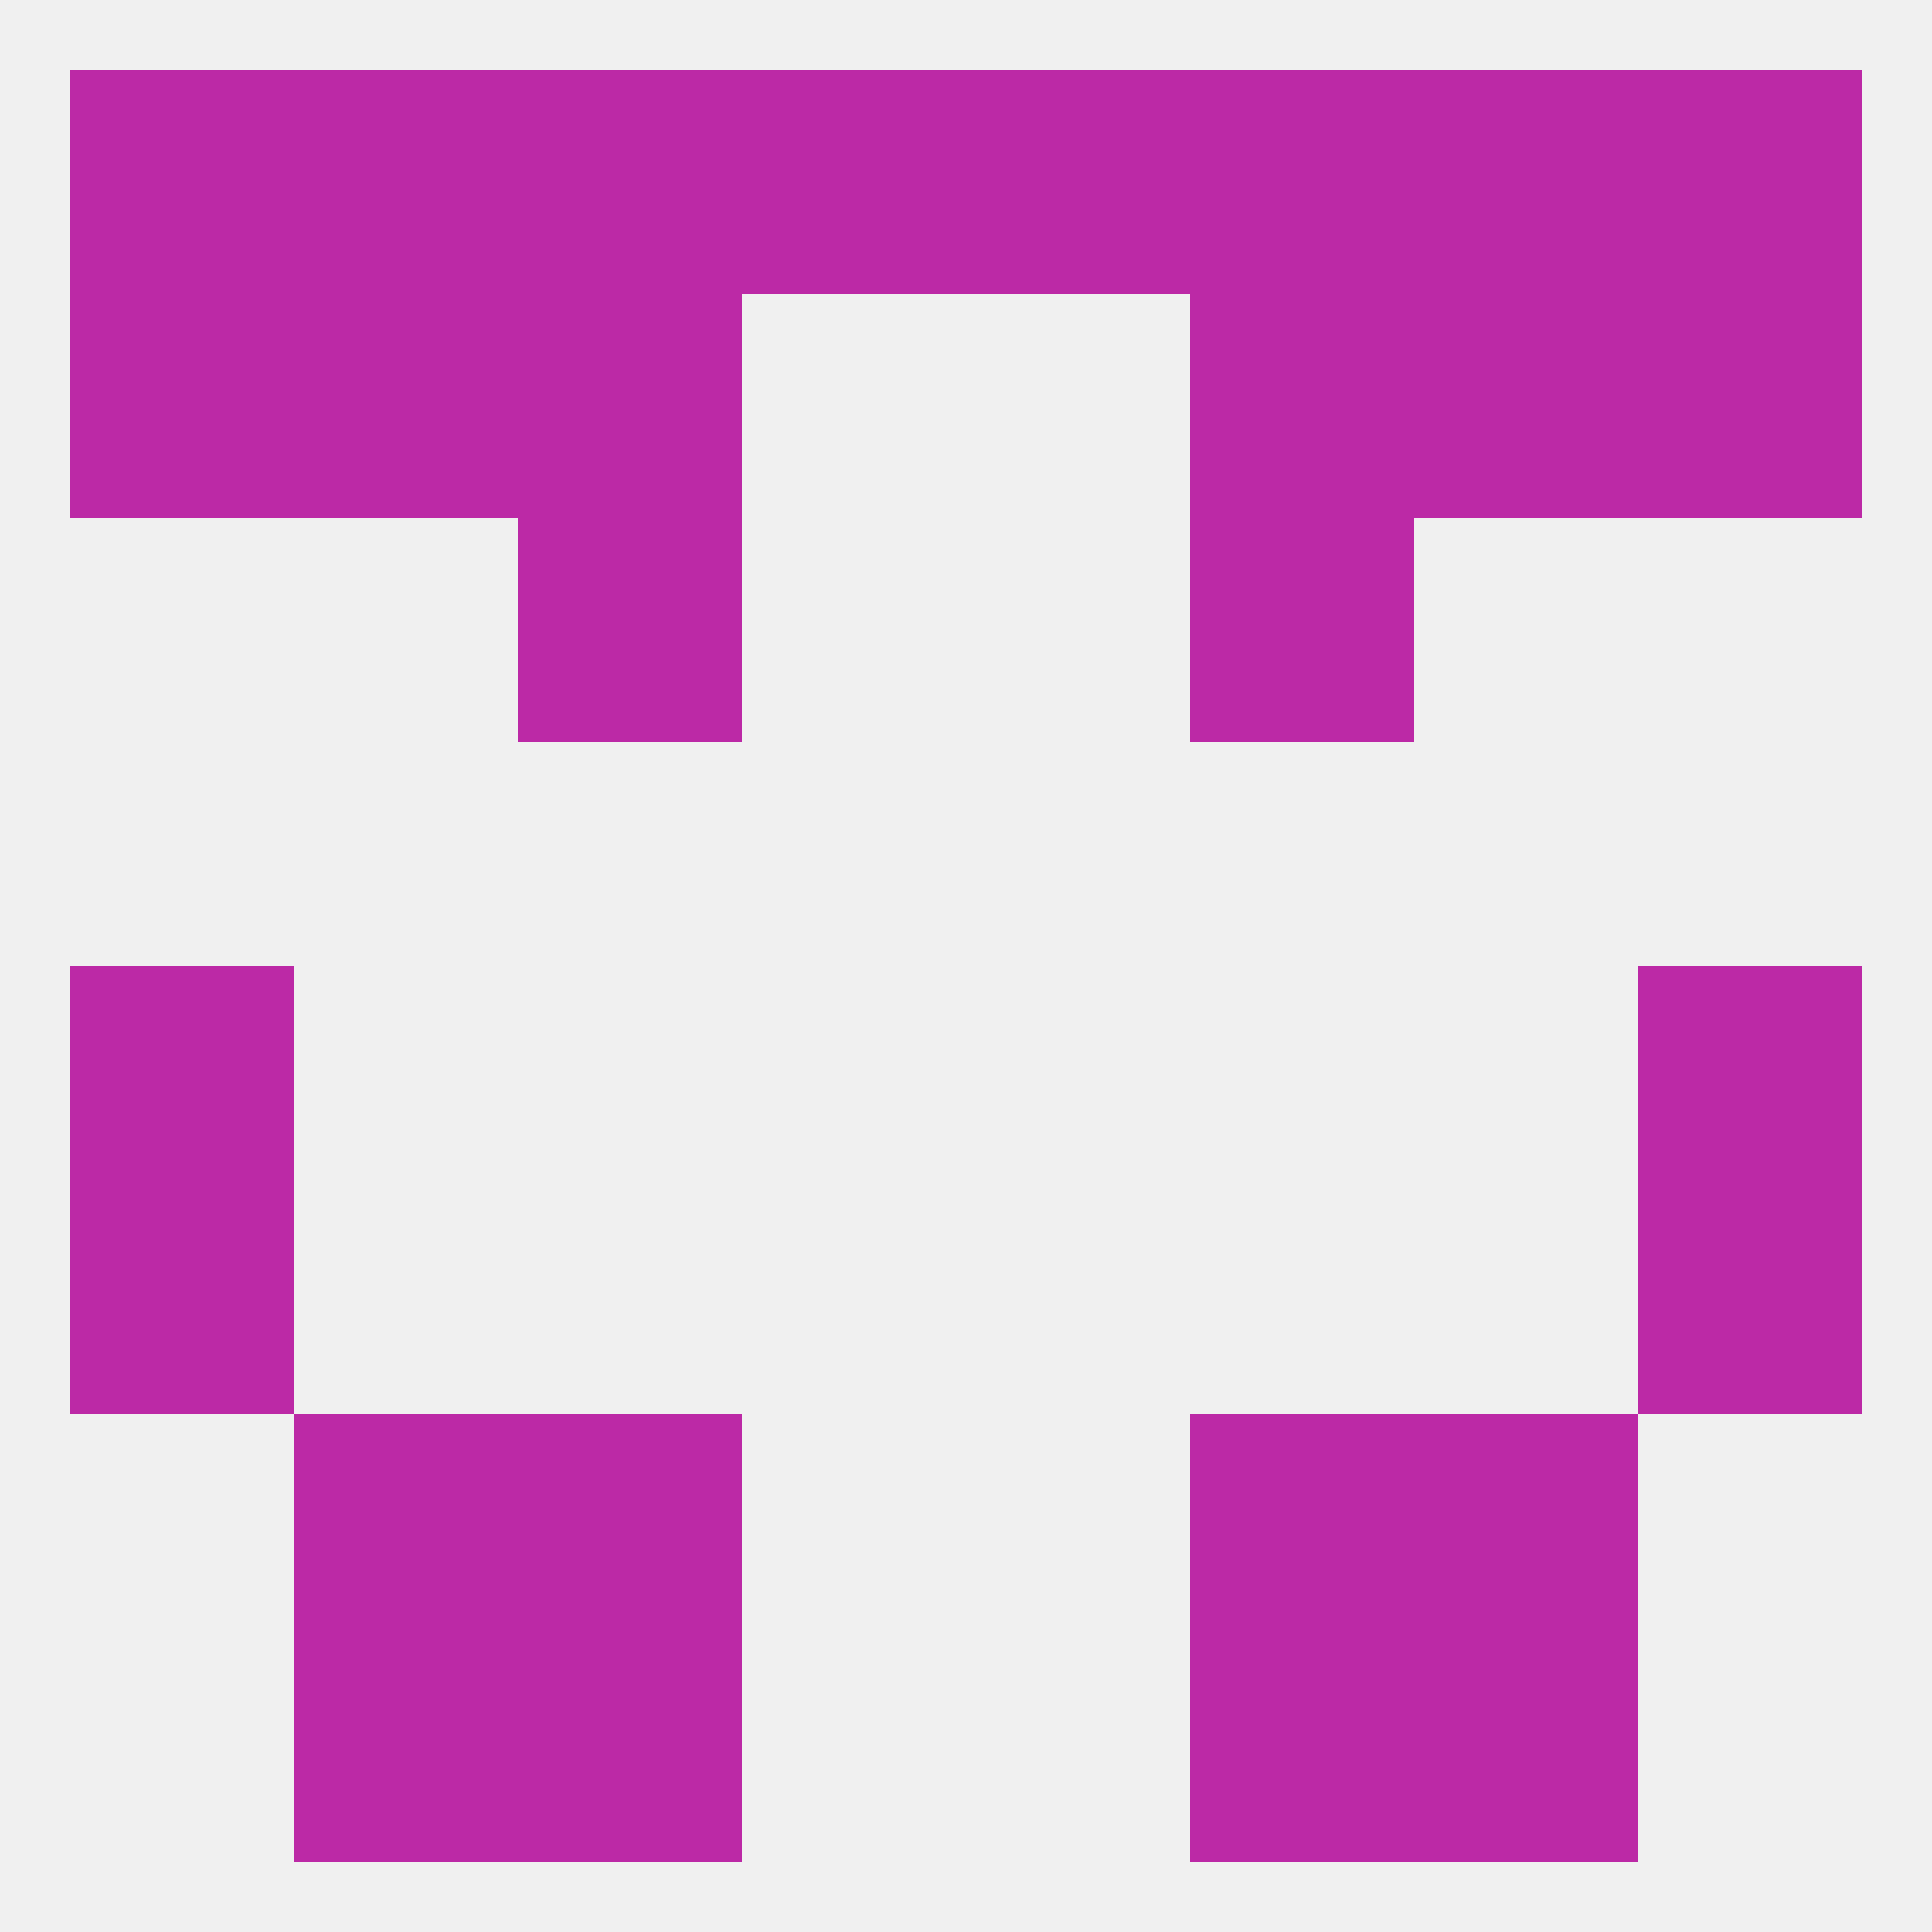
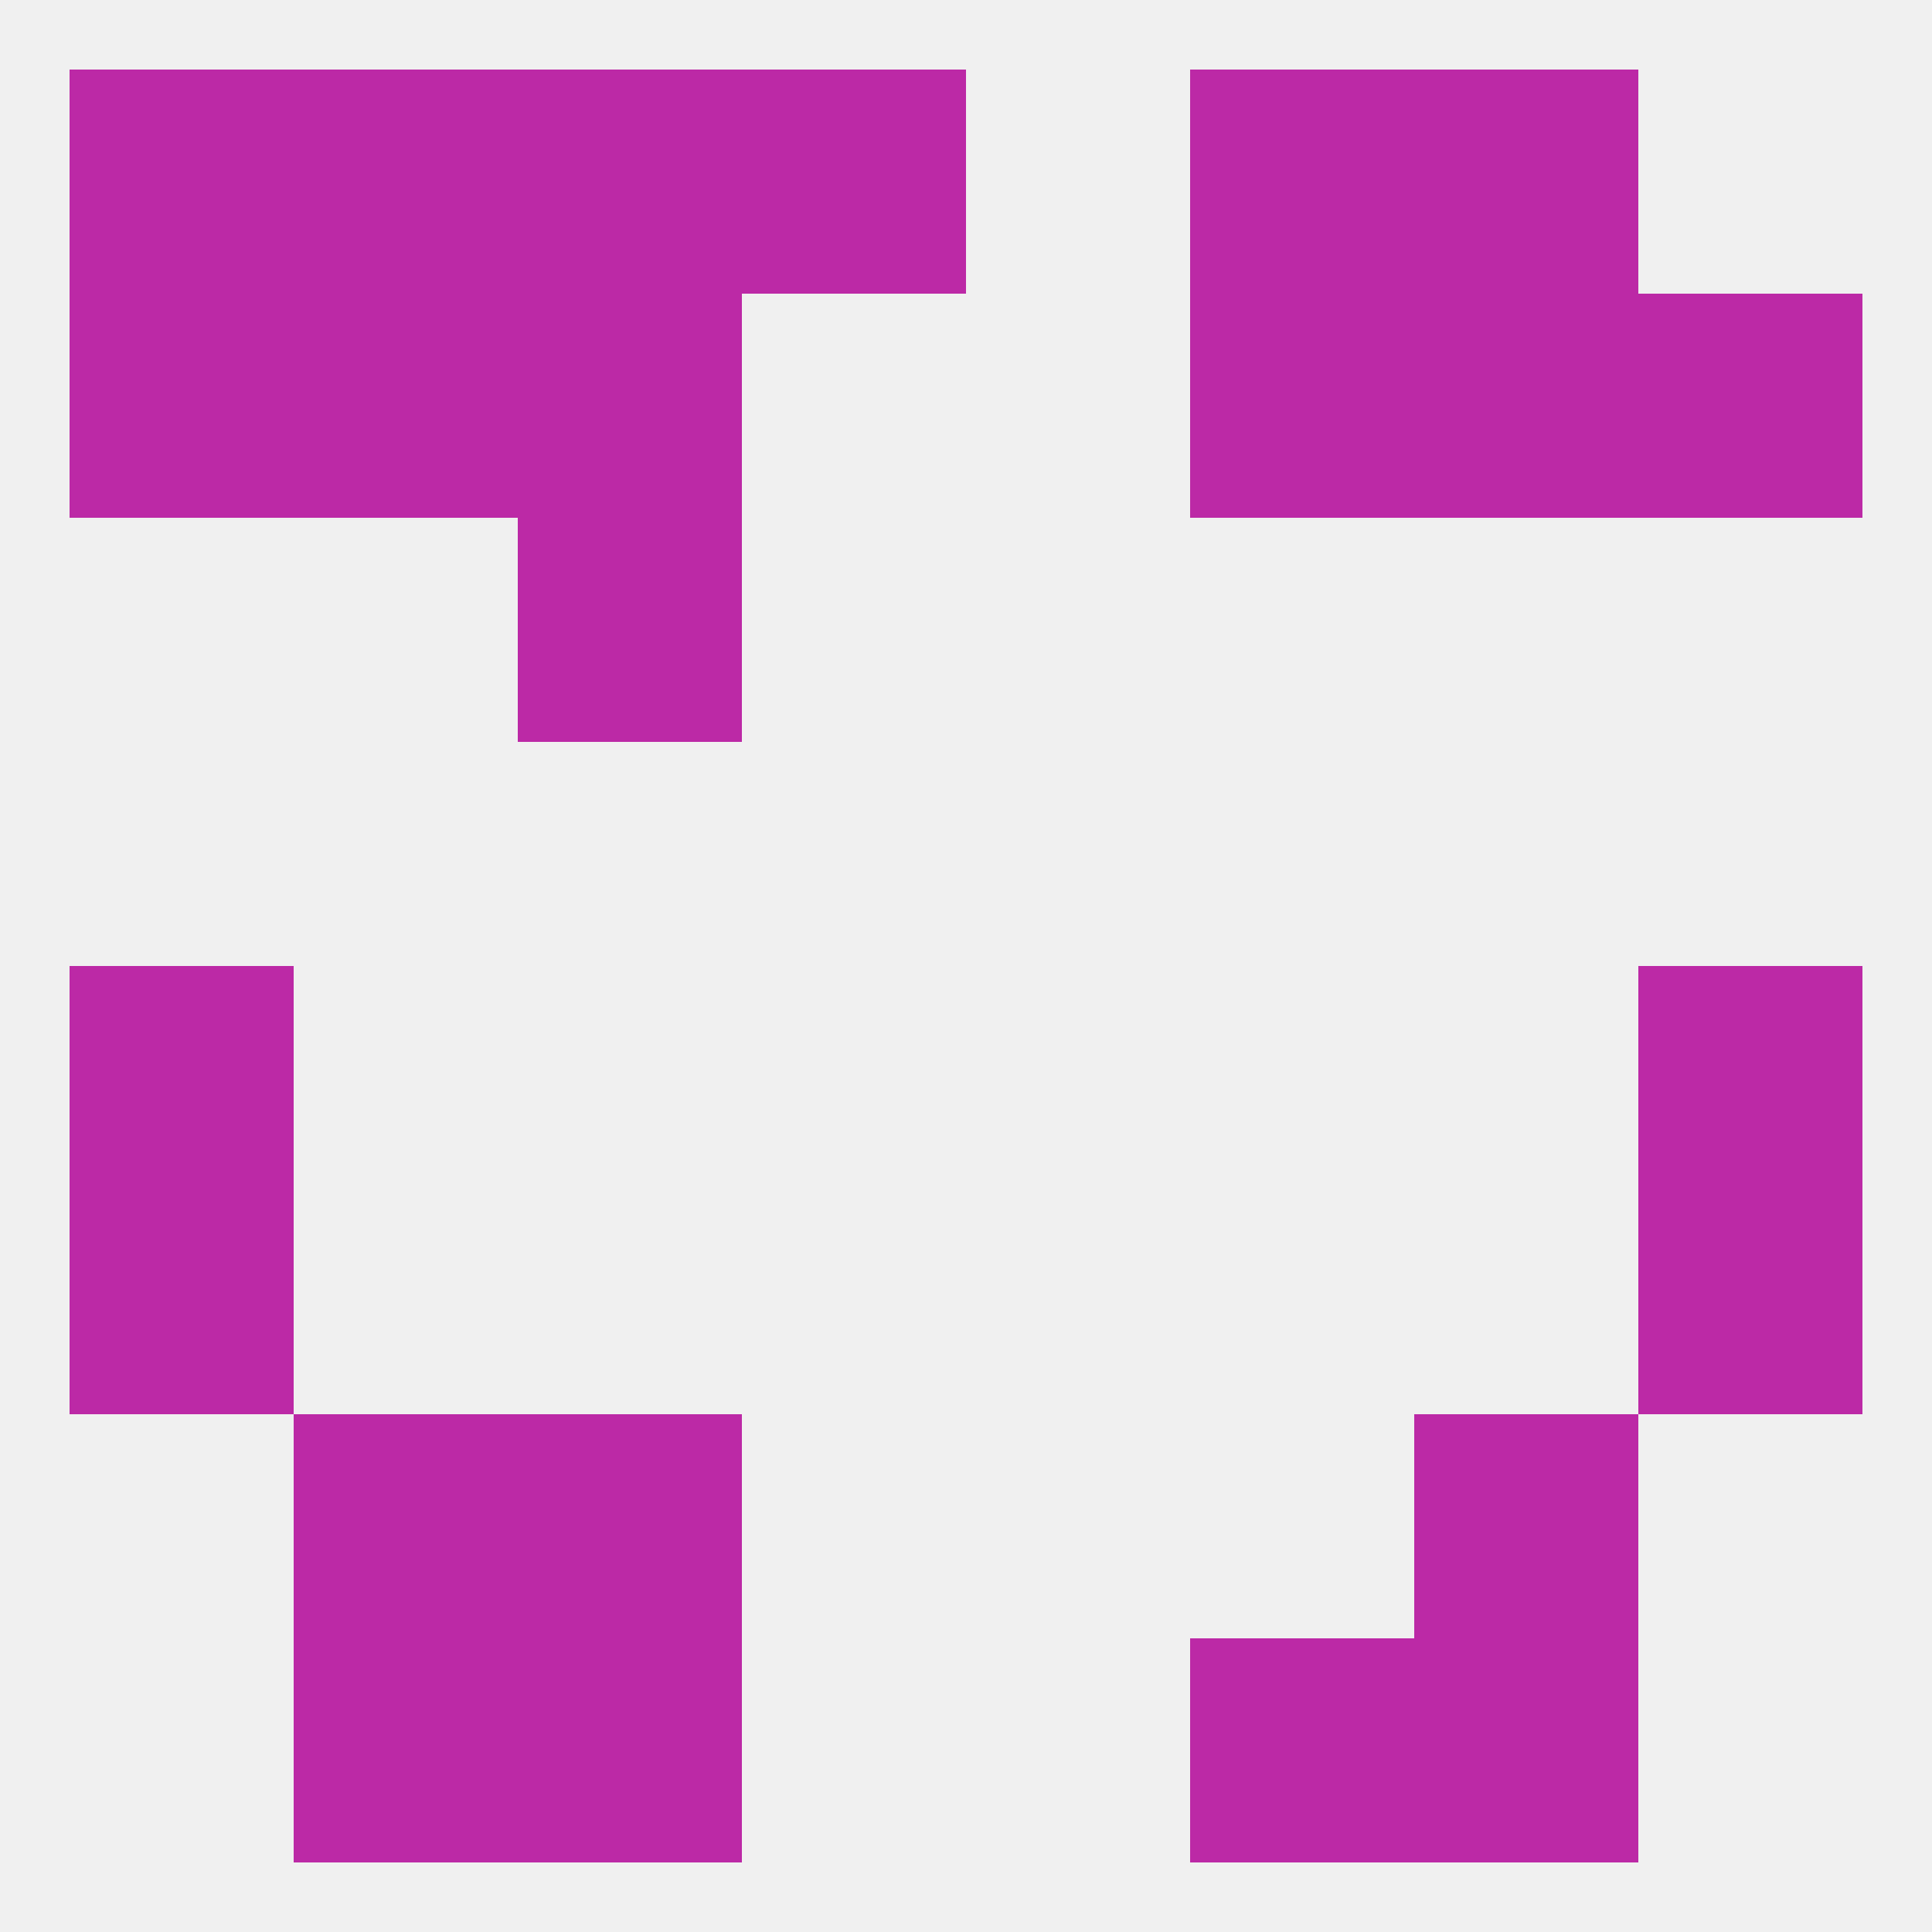
<svg xmlns="http://www.w3.org/2000/svg" version="1.1" baseprofile="full" width="250" height="250" viewBox="0 0 250 250">
  <rect width="100%" height="100%" fill="rgba(240,240,240,255)" />
  <rect x="212" y="125" width="29" height="29" fill="rgba(188,41,166,255)" />
  <rect x="9" y="125" width="29" height="29" fill="rgba(188,41,166,255)" />
  <rect x="9" y="154" width="29" height="29" fill="rgba(188,41,166,255)" />
  <rect x="212" y="154" width="29" height="29" fill="rgba(188,41,166,255)" />
  <rect x="38" y="183" width="29" height="29" fill="rgba(188,41,166,255)" />
  <rect x="183" y="183" width="29" height="29" fill="rgba(188,41,166,255)" />
  <rect x="67" y="183" width="29" height="29" fill="rgba(188,41,166,255)" />
-   <rect x="154" y="183" width="29" height="29" fill="rgba(188,41,166,255)" />
  <rect x="67" y="212" width="29" height="29" fill="rgba(188,41,166,255)" />
  <rect x="154" y="212" width="29" height="29" fill="rgba(188,41,166,255)" />
  <rect x="38" y="212" width="29" height="29" fill="rgba(188,41,166,255)" />
  <rect x="183" y="212" width="29" height="29" fill="rgba(188,41,166,255)" />
  <rect x="96" y="9" width="29" height="29" fill="rgba(188,41,166,255)" />
-   <rect x="125" y="9" width="29" height="29" fill="rgba(188,41,166,255)" />
  <rect x="9" y="9" width="29" height="29" fill="rgba(188,41,166,255)" />
-   <rect x="212" y="9" width="29" height="29" fill="rgba(188,41,166,255)" />
  <rect x="38" y="9" width="29" height="29" fill="rgba(188,41,166,255)" />
  <rect x="183" y="9" width="29" height="29" fill="rgba(188,41,166,255)" />
  <rect x="67" y="9" width="29" height="29" fill="rgba(188,41,166,255)" />
  <rect x="154" y="9" width="29" height="29" fill="rgba(188,41,166,255)" />
  <rect x="183" y="38" width="29" height="29" fill="rgba(188,41,166,255)" />
  <rect x="67" y="38" width="29" height="29" fill="rgba(188,41,166,255)" />
  <rect x="154" y="38" width="29" height="29" fill="rgba(188,41,166,255)" />
  <rect x="9" y="38" width="29" height="29" fill="rgba(188,41,166,255)" />
  <rect x="212" y="38" width="29" height="29" fill="rgba(188,41,166,255)" />
  <rect x="38" y="38" width="29" height="29" fill="rgba(188,41,166,255)" />
  <rect x="67" y="67" width="29" height="29" fill="rgba(188,41,166,255)" />
-   <rect x="154" y="67" width="29" height="29" fill="rgba(188,41,166,255)" />
</svg>